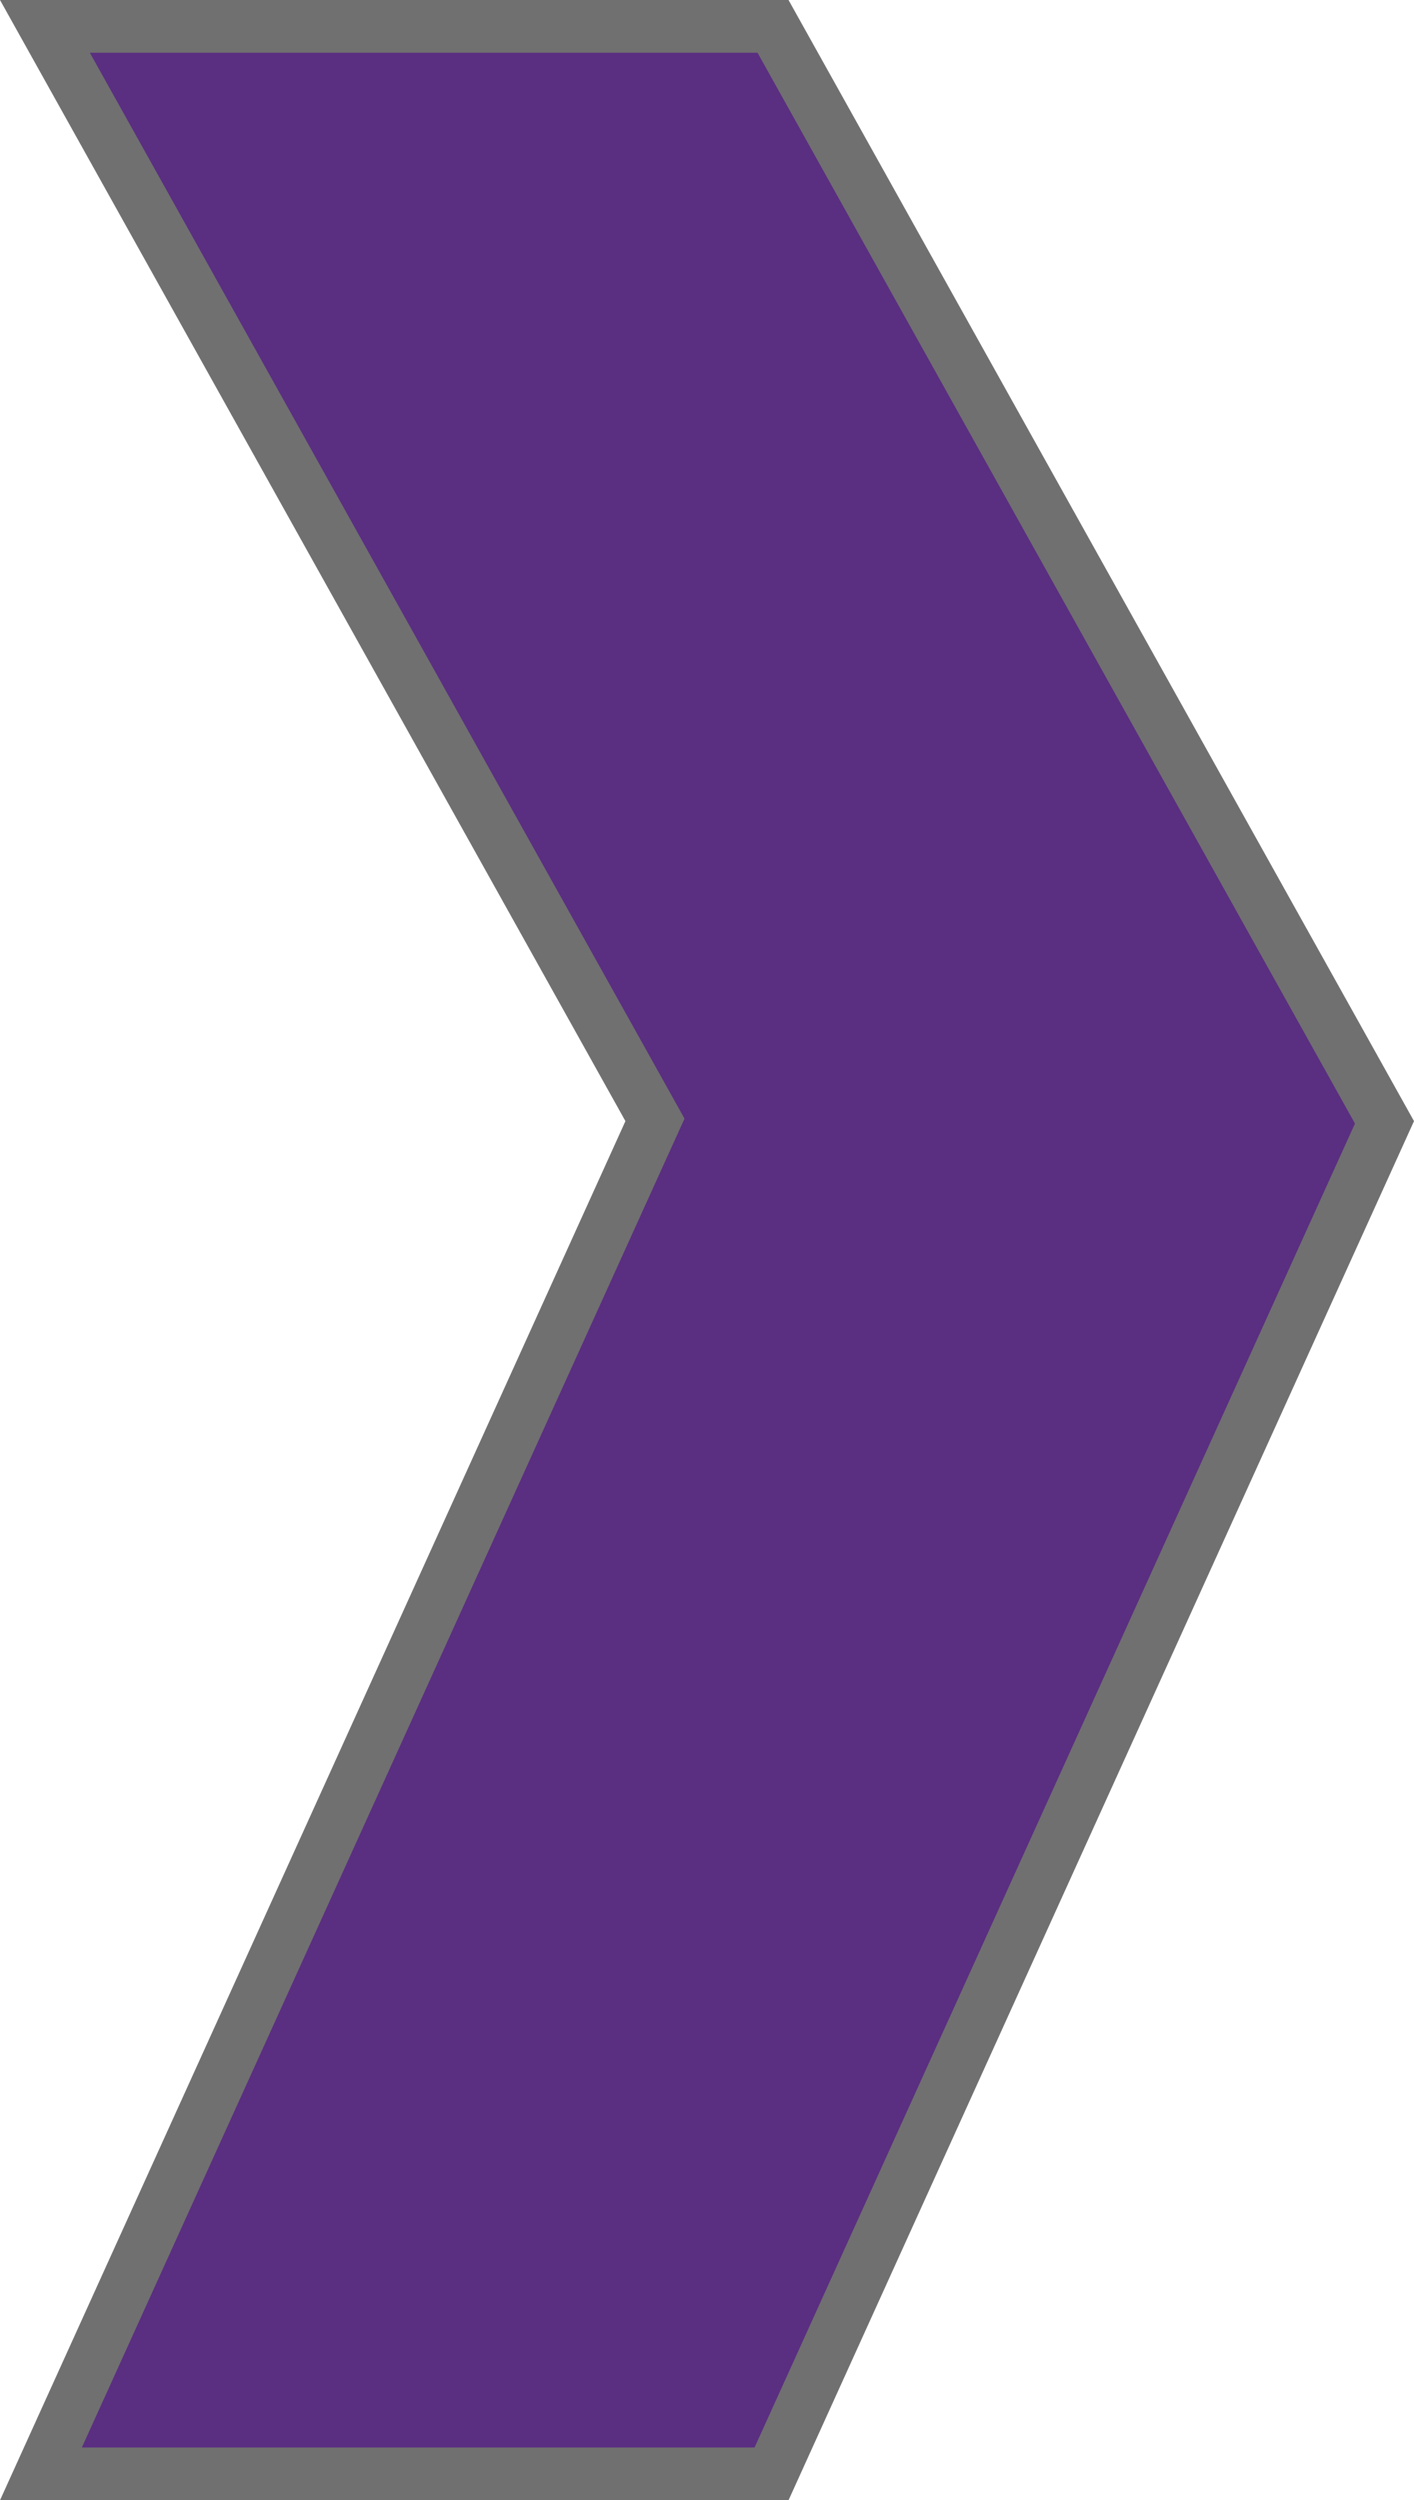
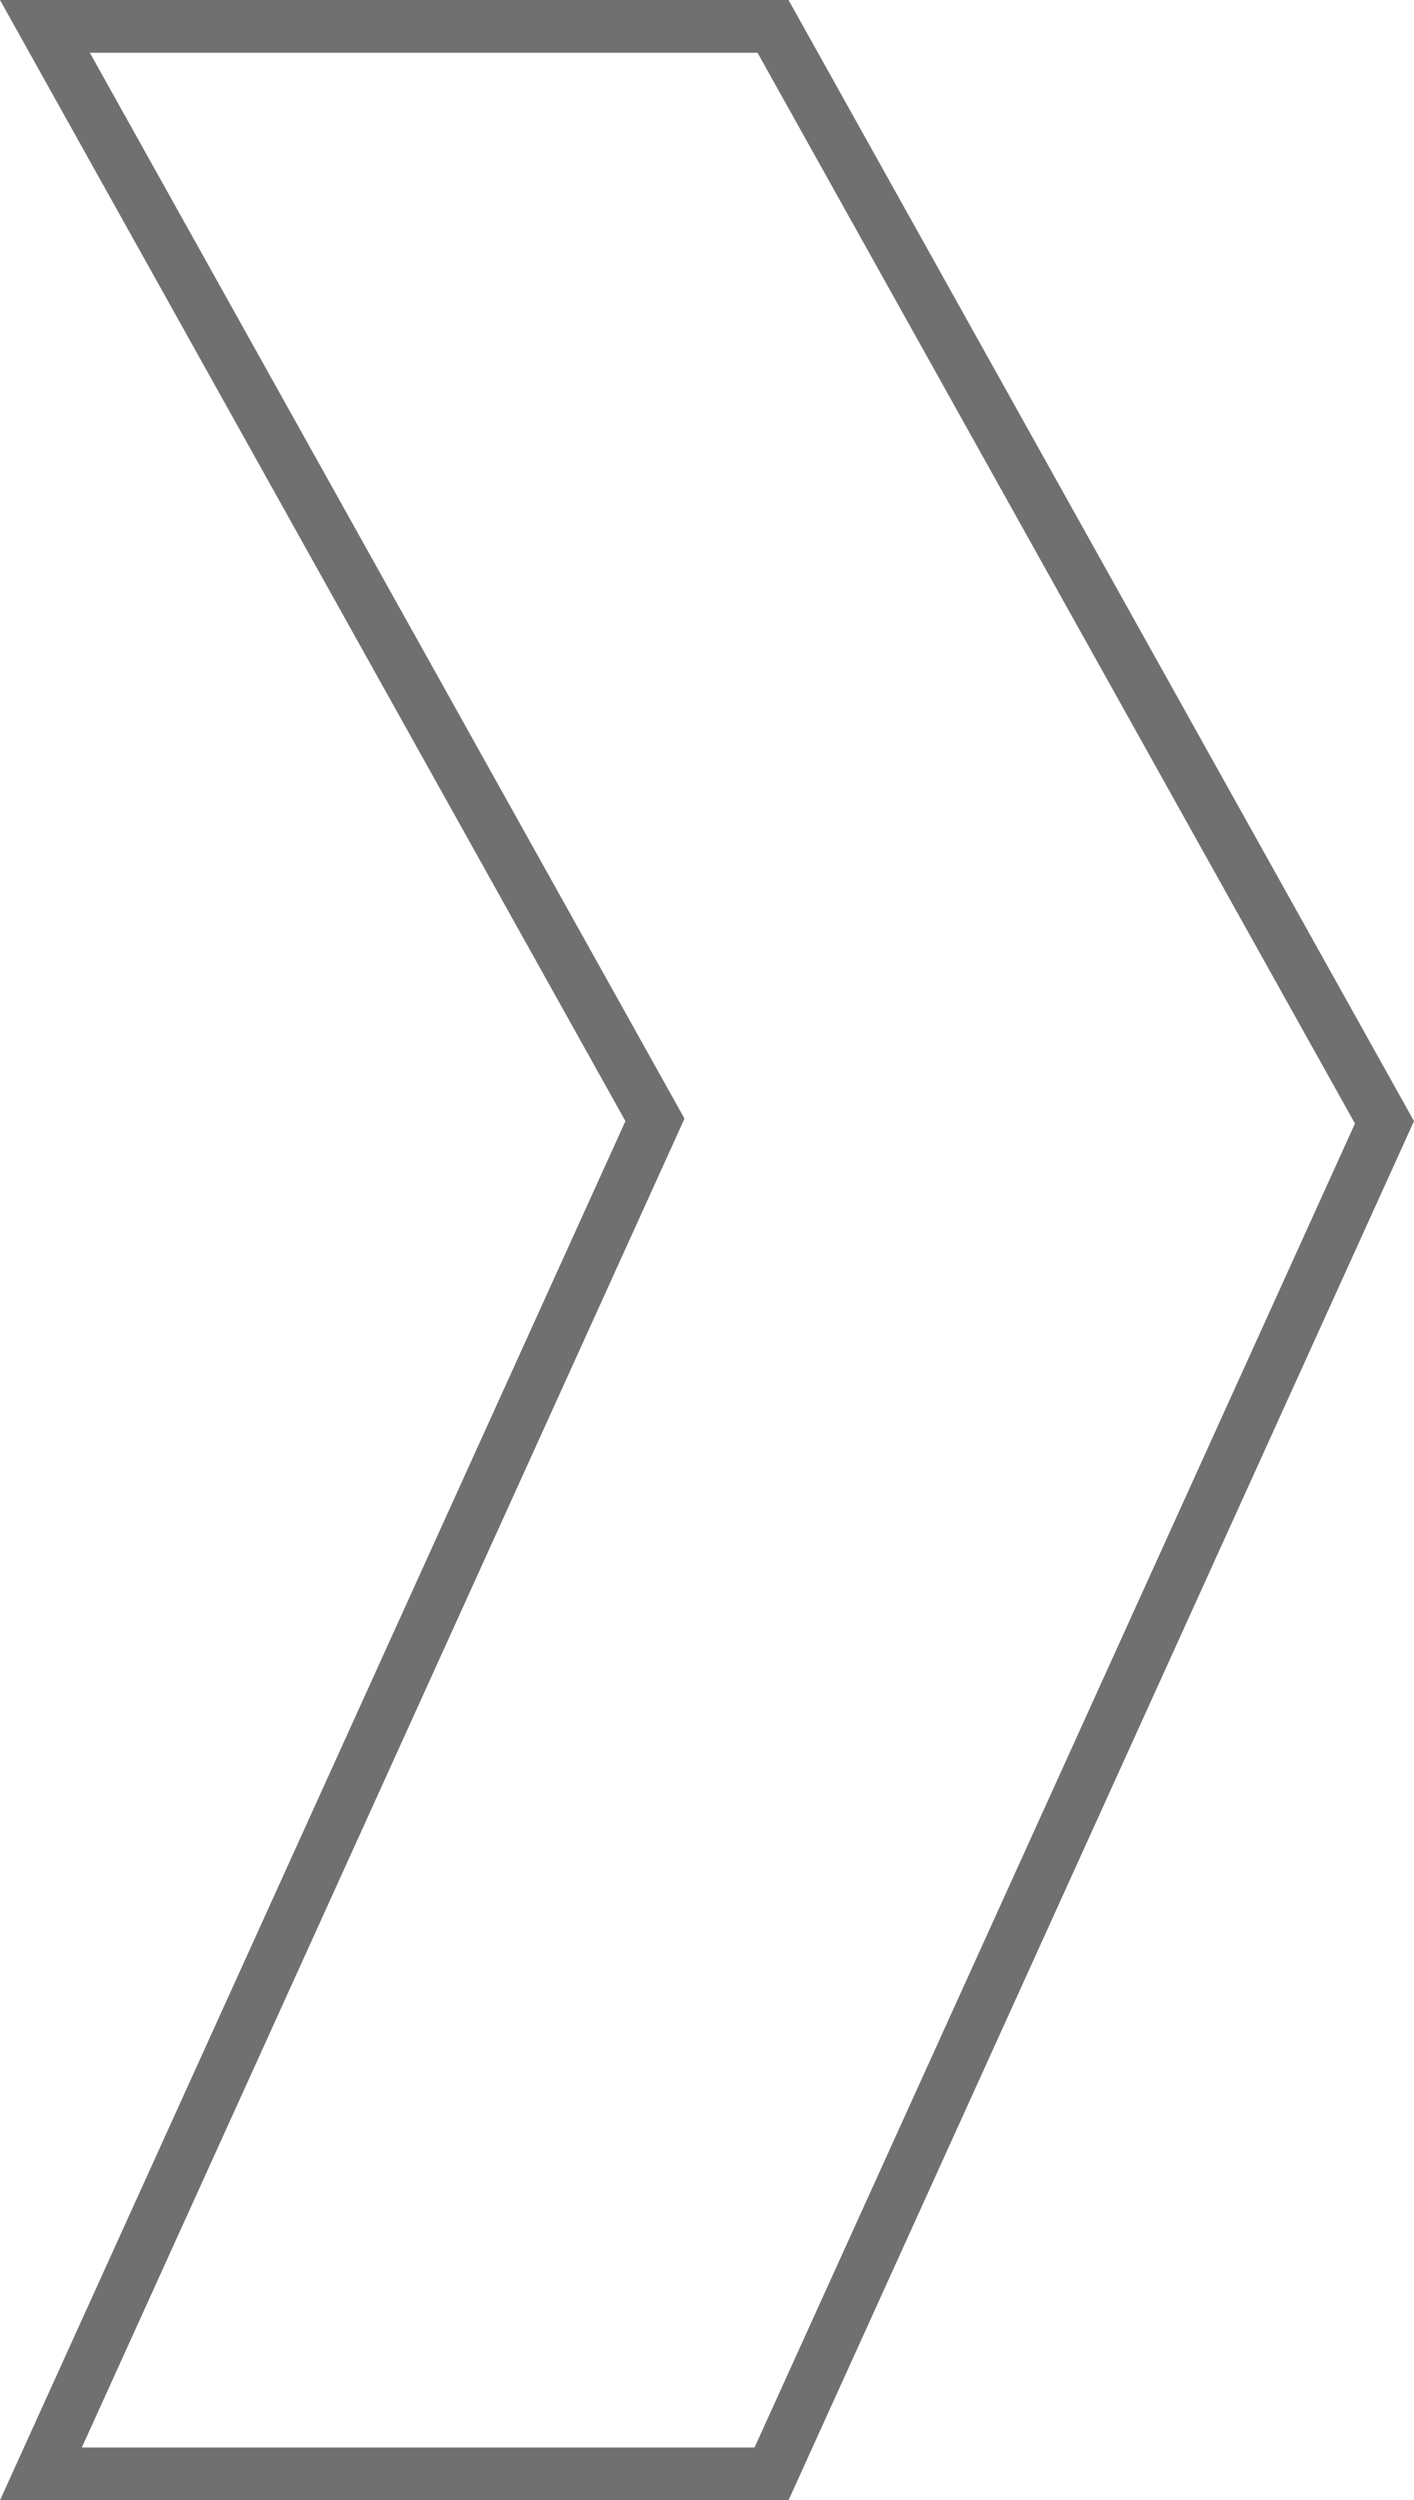
<svg xmlns="http://www.w3.org/2000/svg" width="26.798" height="47.384" viewBox="0 0 26.798 47.384">
  <g id="icon-chevron" transform="translate(-1437.654)" fill="#5a2e81">
-     <path d="M 1452.276 46.884 L 1438.43 46.884 L 1449.963 21.453 L 1450.067 21.223 L 1449.944 21.003 L 1438.505 0.5 L 1452.305 0.5 L 1463.892 21.27 L 1452.276 46.884 Z" stroke="none" />
    <path d="M 1451.954 46.384 L 1463.333 21.293 L 1452.011 1 L 1439.357 1 L 1450.627 21.2 L 1450.418 21.66 L 1439.205 46.384 L 1451.954 46.384 M 1452.598 47.384 L 1452.598 47.384 L 1437.654 47.384 L 1449.507 21.247 L 1437.654 4.122314294363605e-06 L 1452.598 4.122314294363605e-06 L 1464.452 21.247 L 1452.598 47.384 Z" stroke="none" fill="#707070" />
  </g>
</svg>